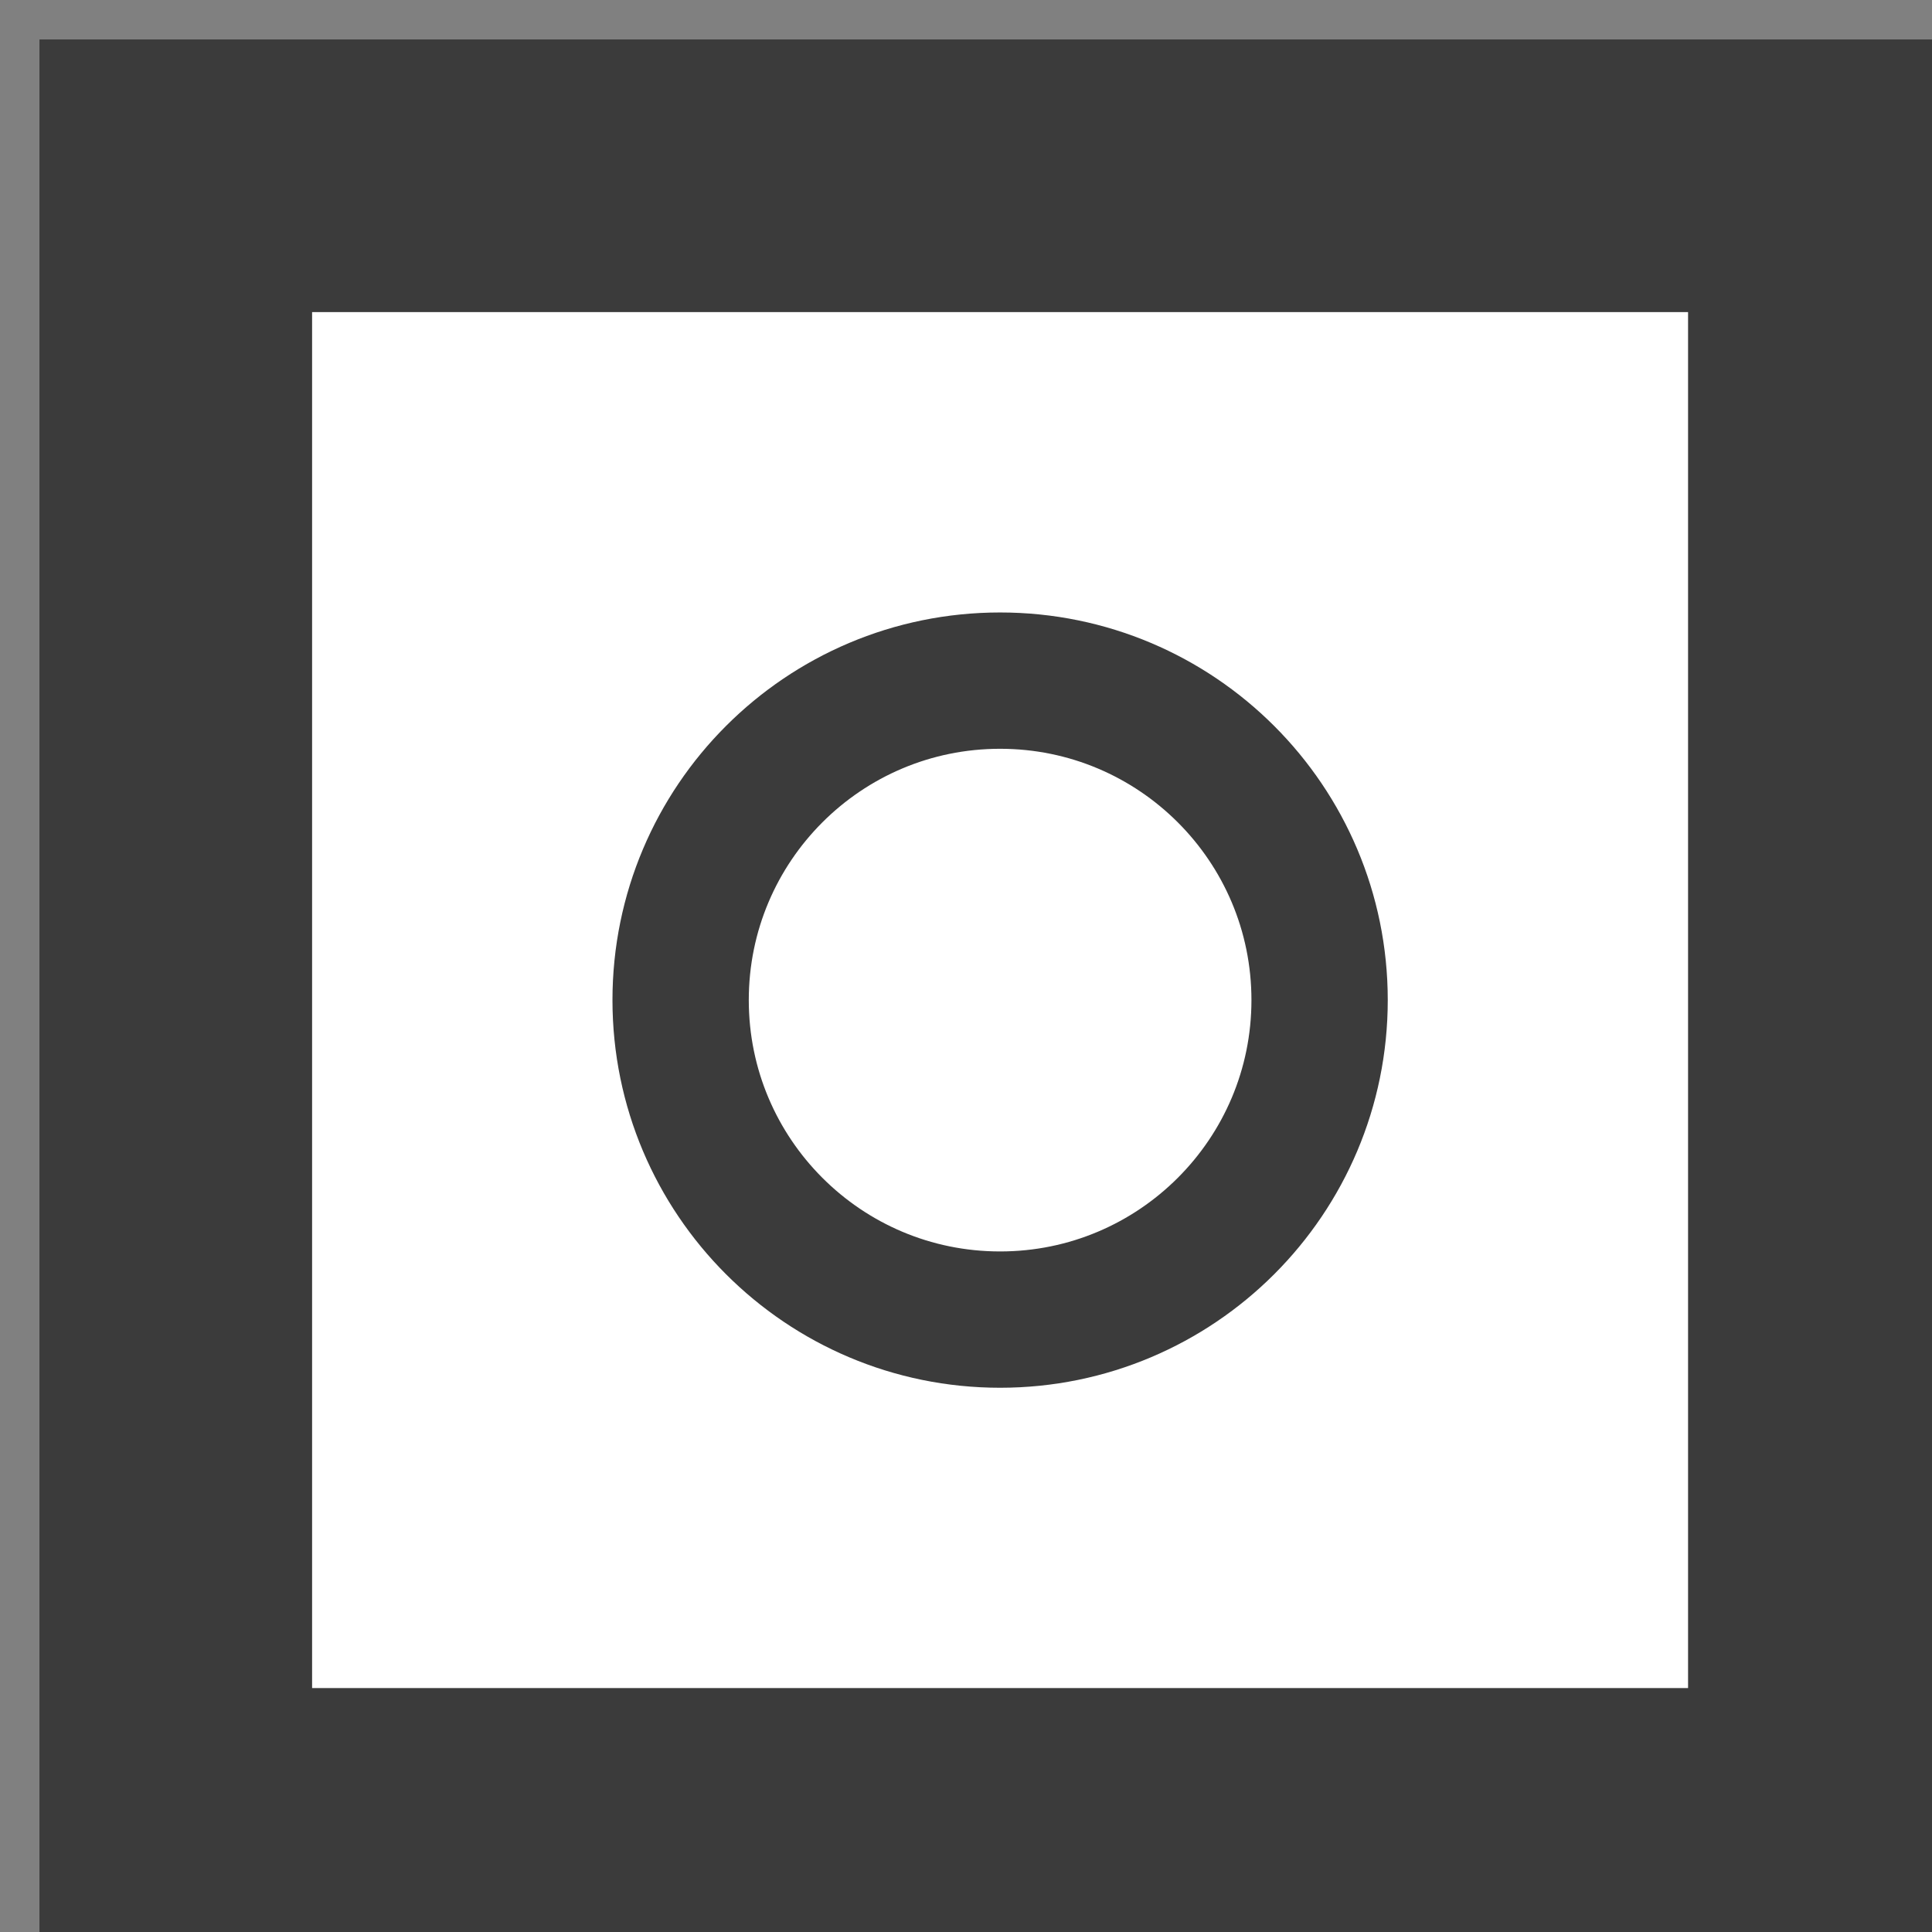
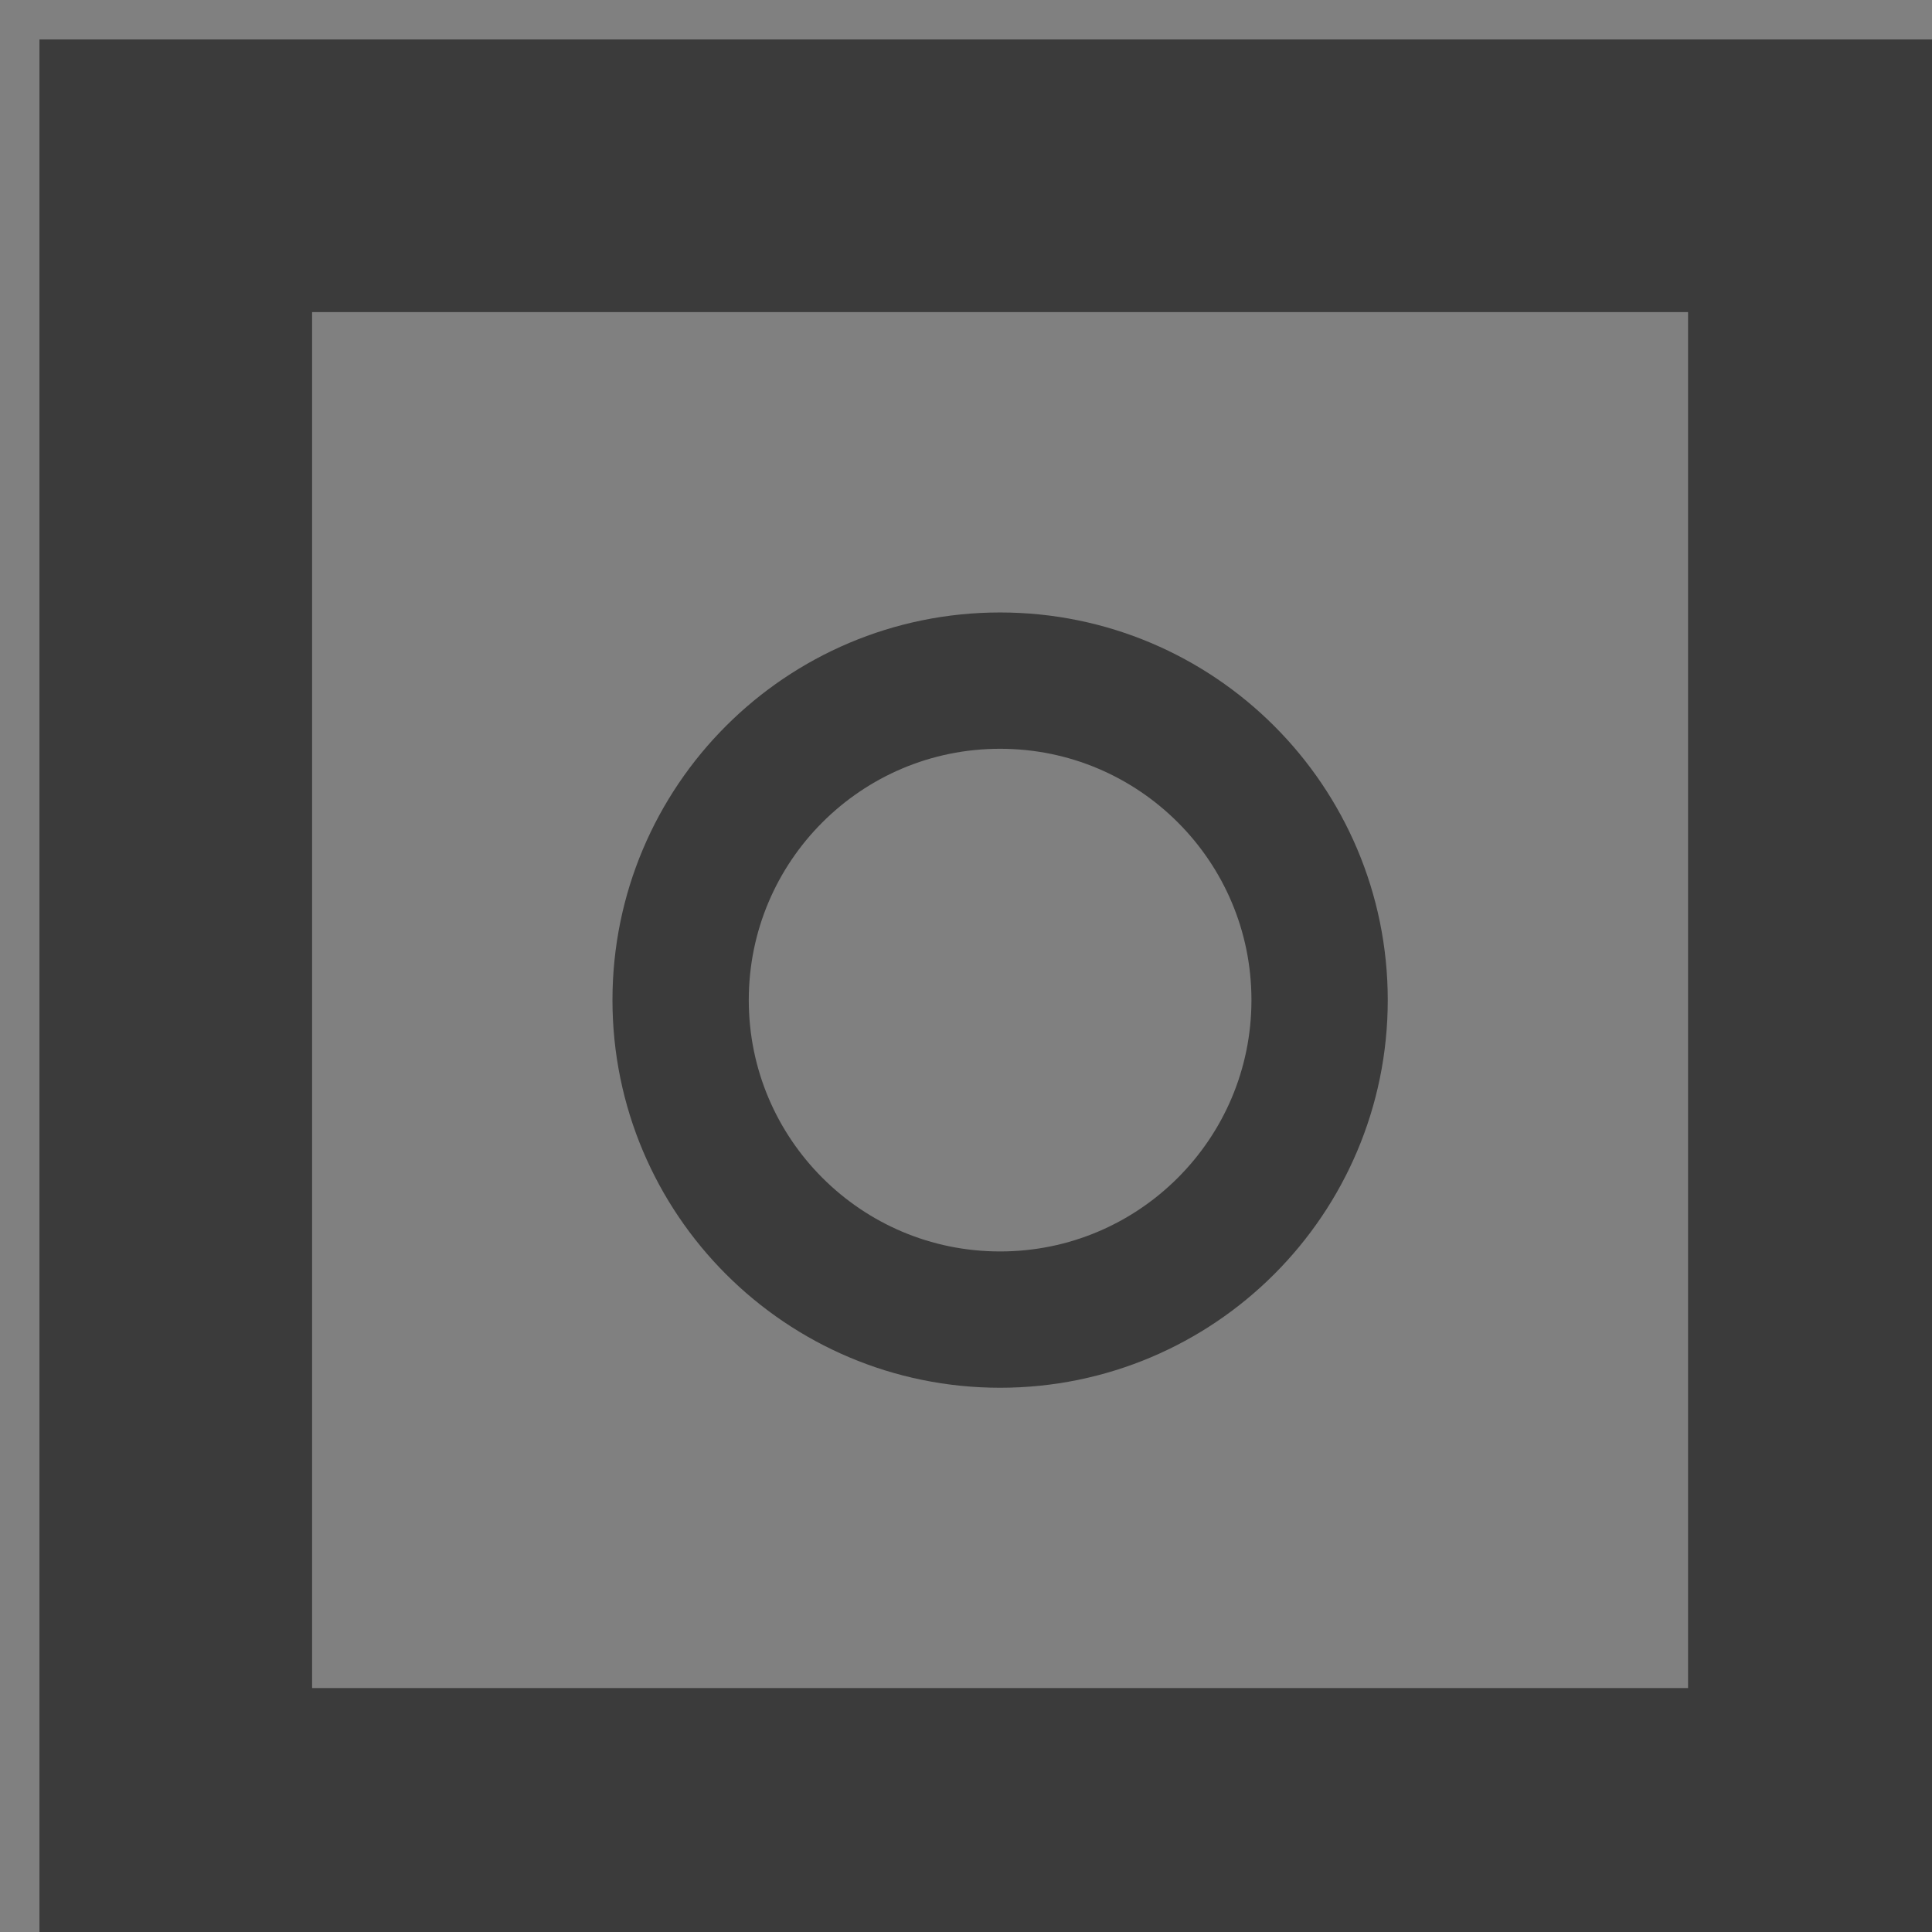
<svg xmlns="http://www.w3.org/2000/svg" version="1.1" x="0" y="0" width="28.346" height="28.346" viewBox="0, 0, 28.346, 28.346">
  <rect x="0" y="0" width="28.346" height="28.346" fill="#808080" stroke="none" />
  <g id="Layer_1">
    <g>
-       <path d="M2.579,2.579 L26.767,2.579 L26.767,26.767 L2.579,26.767 L2.579,2.579 z" fill="#FFFFFF" />
      <path d="M2.579,2.579 L26.767,2.579 L26.767,26.767 L2.579,26.767 L2.579,2.579 z" fill-opacity="0" stroke="#3B3B3B" stroke-width="4" />
    </g>
-     <path d="M14.673,19.361 C12.084,19.361 9.986,17.262 9.986,14.673 C9.986,12.084 12.084,9.986 14.673,9.986 C17.262,9.986 19.361,12.084 19.361,14.673 C19.361,17.262 17.262,19.361 14.673,19.361 z" fill-opacity="0" stroke="#3B3B3B" stroke-width="2" />
+     <path d="M14.673,19.361 C12.084,19.361 9.986,17.262 9.986,14.673 C9.986,12.084 12.084,9.986 14.673,9.986 C17.262,9.986 19.361,12.084 19.361,14.673 C19.361,17.262 17.262,19.361 14.673,19.361 " fill-opacity="0" stroke="#3B3B3B" stroke-width="2" />
  </g>
</svg>